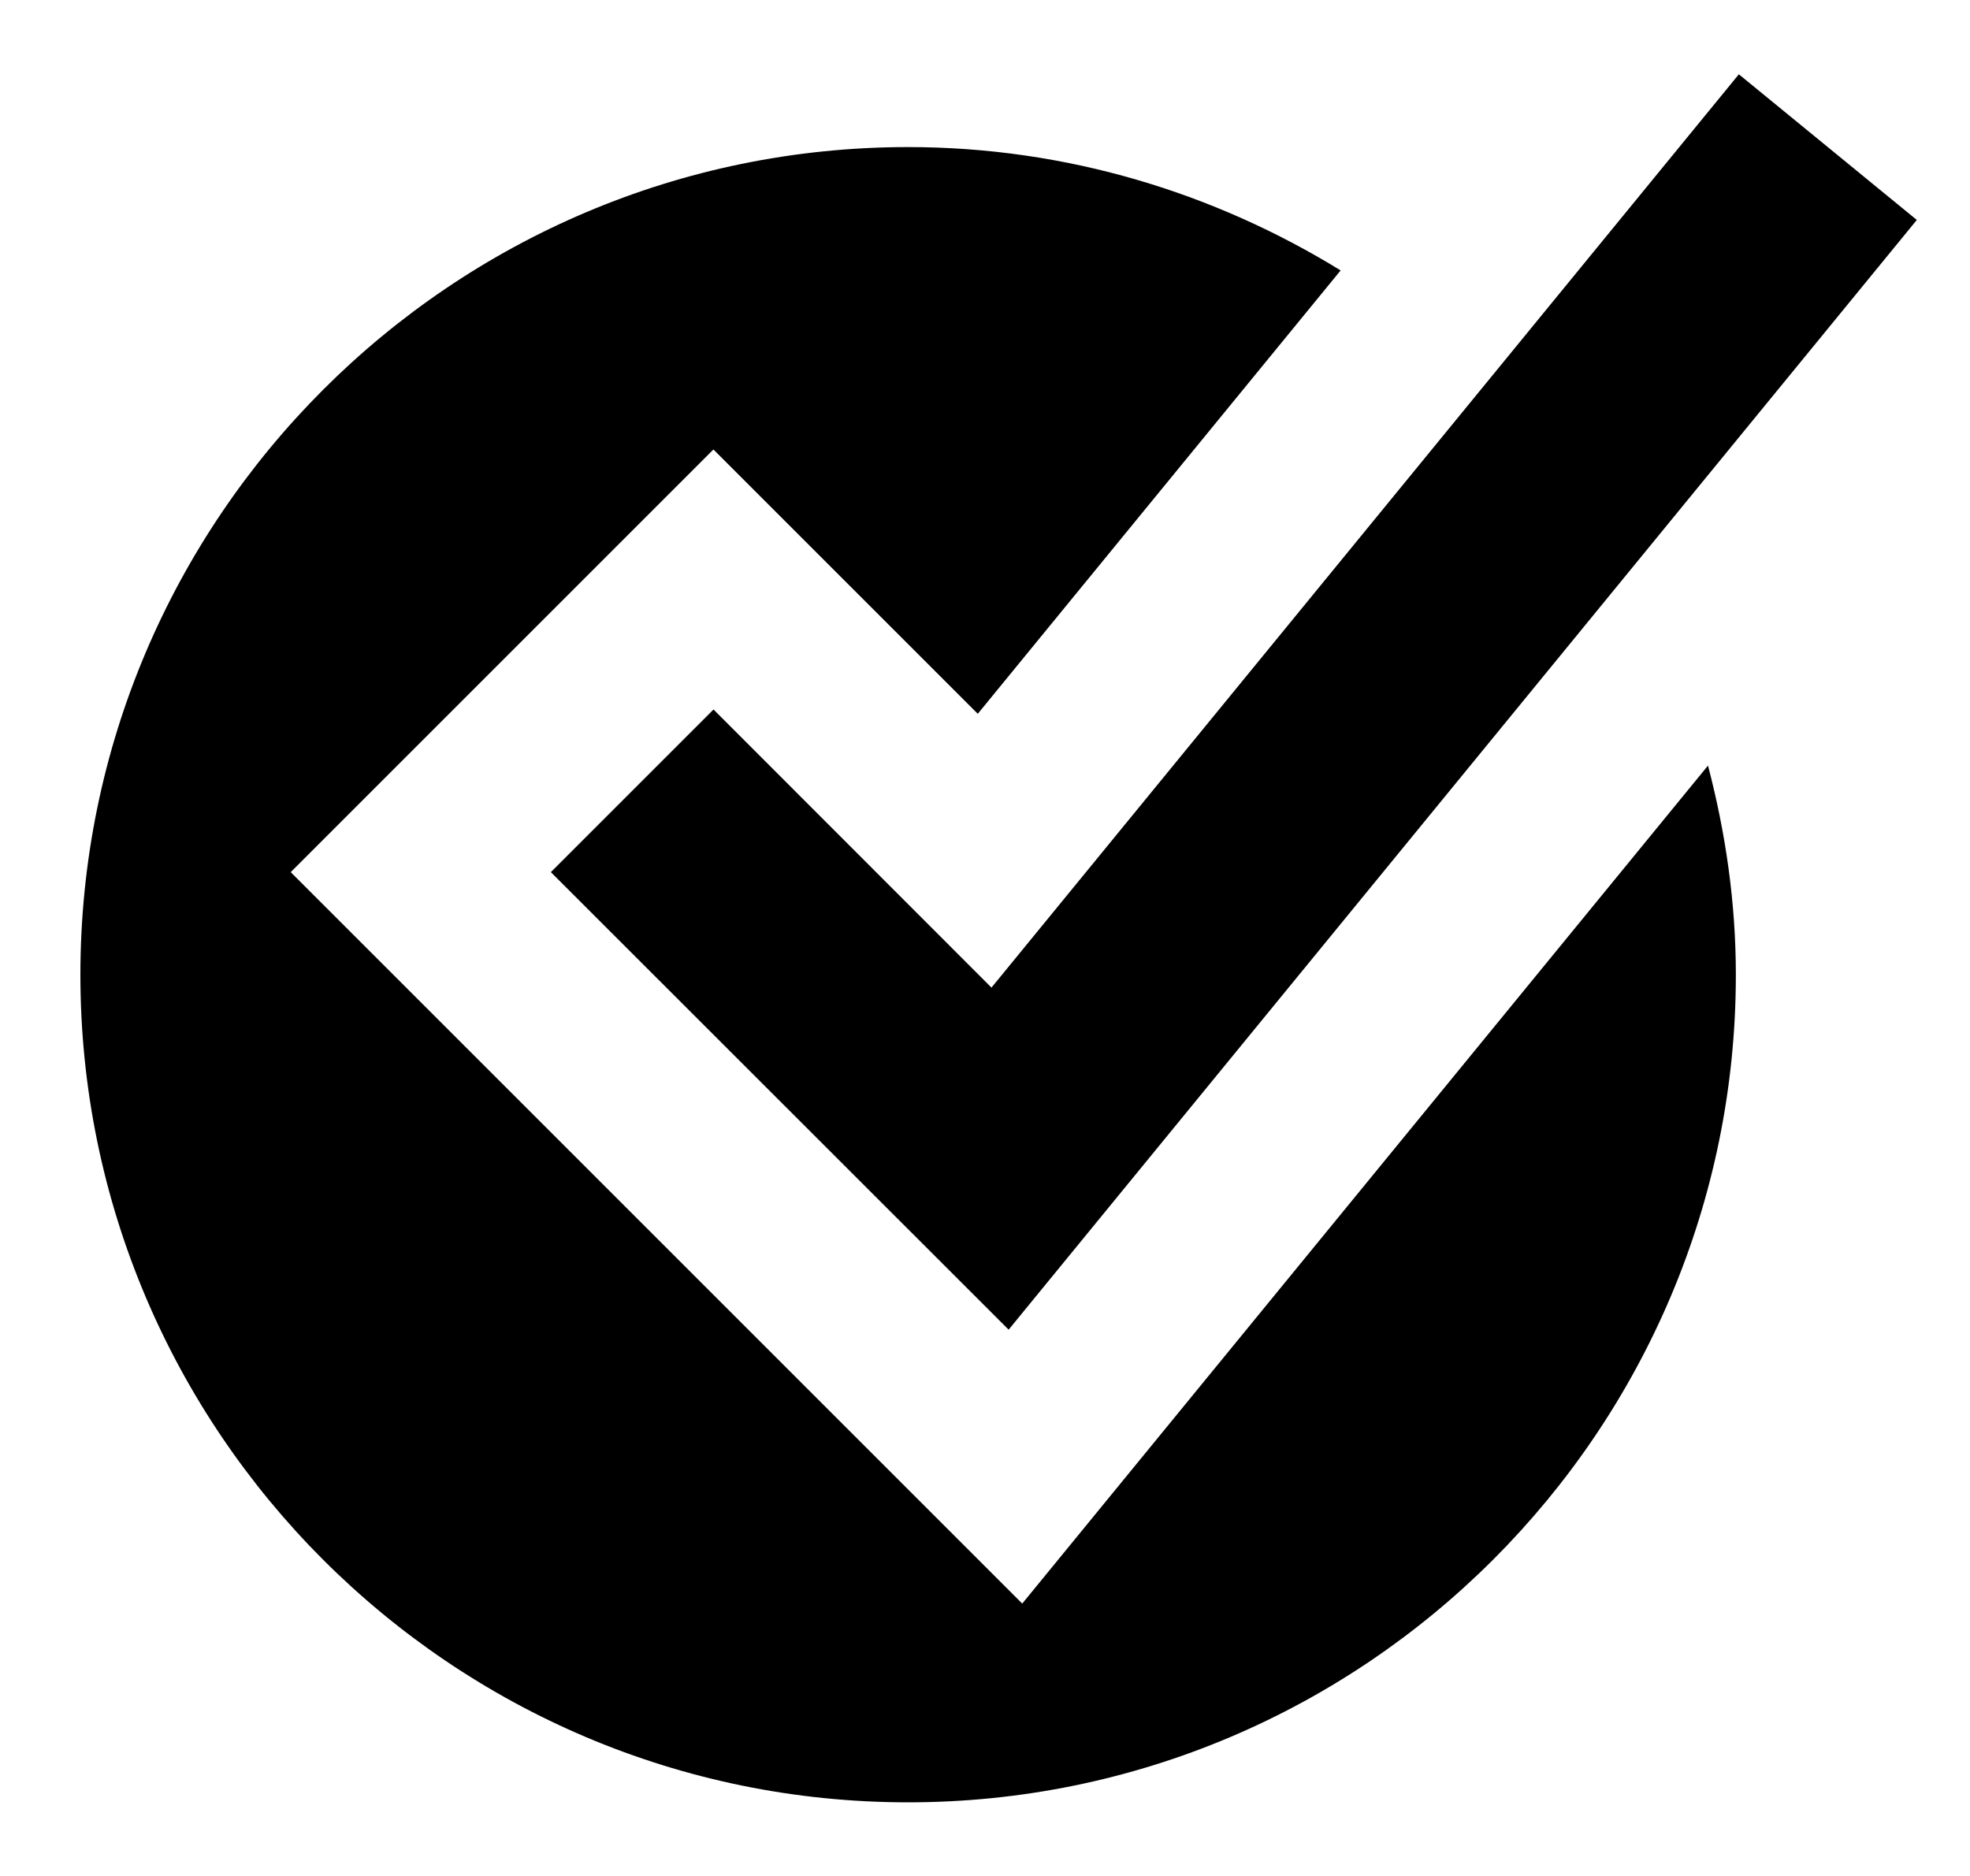
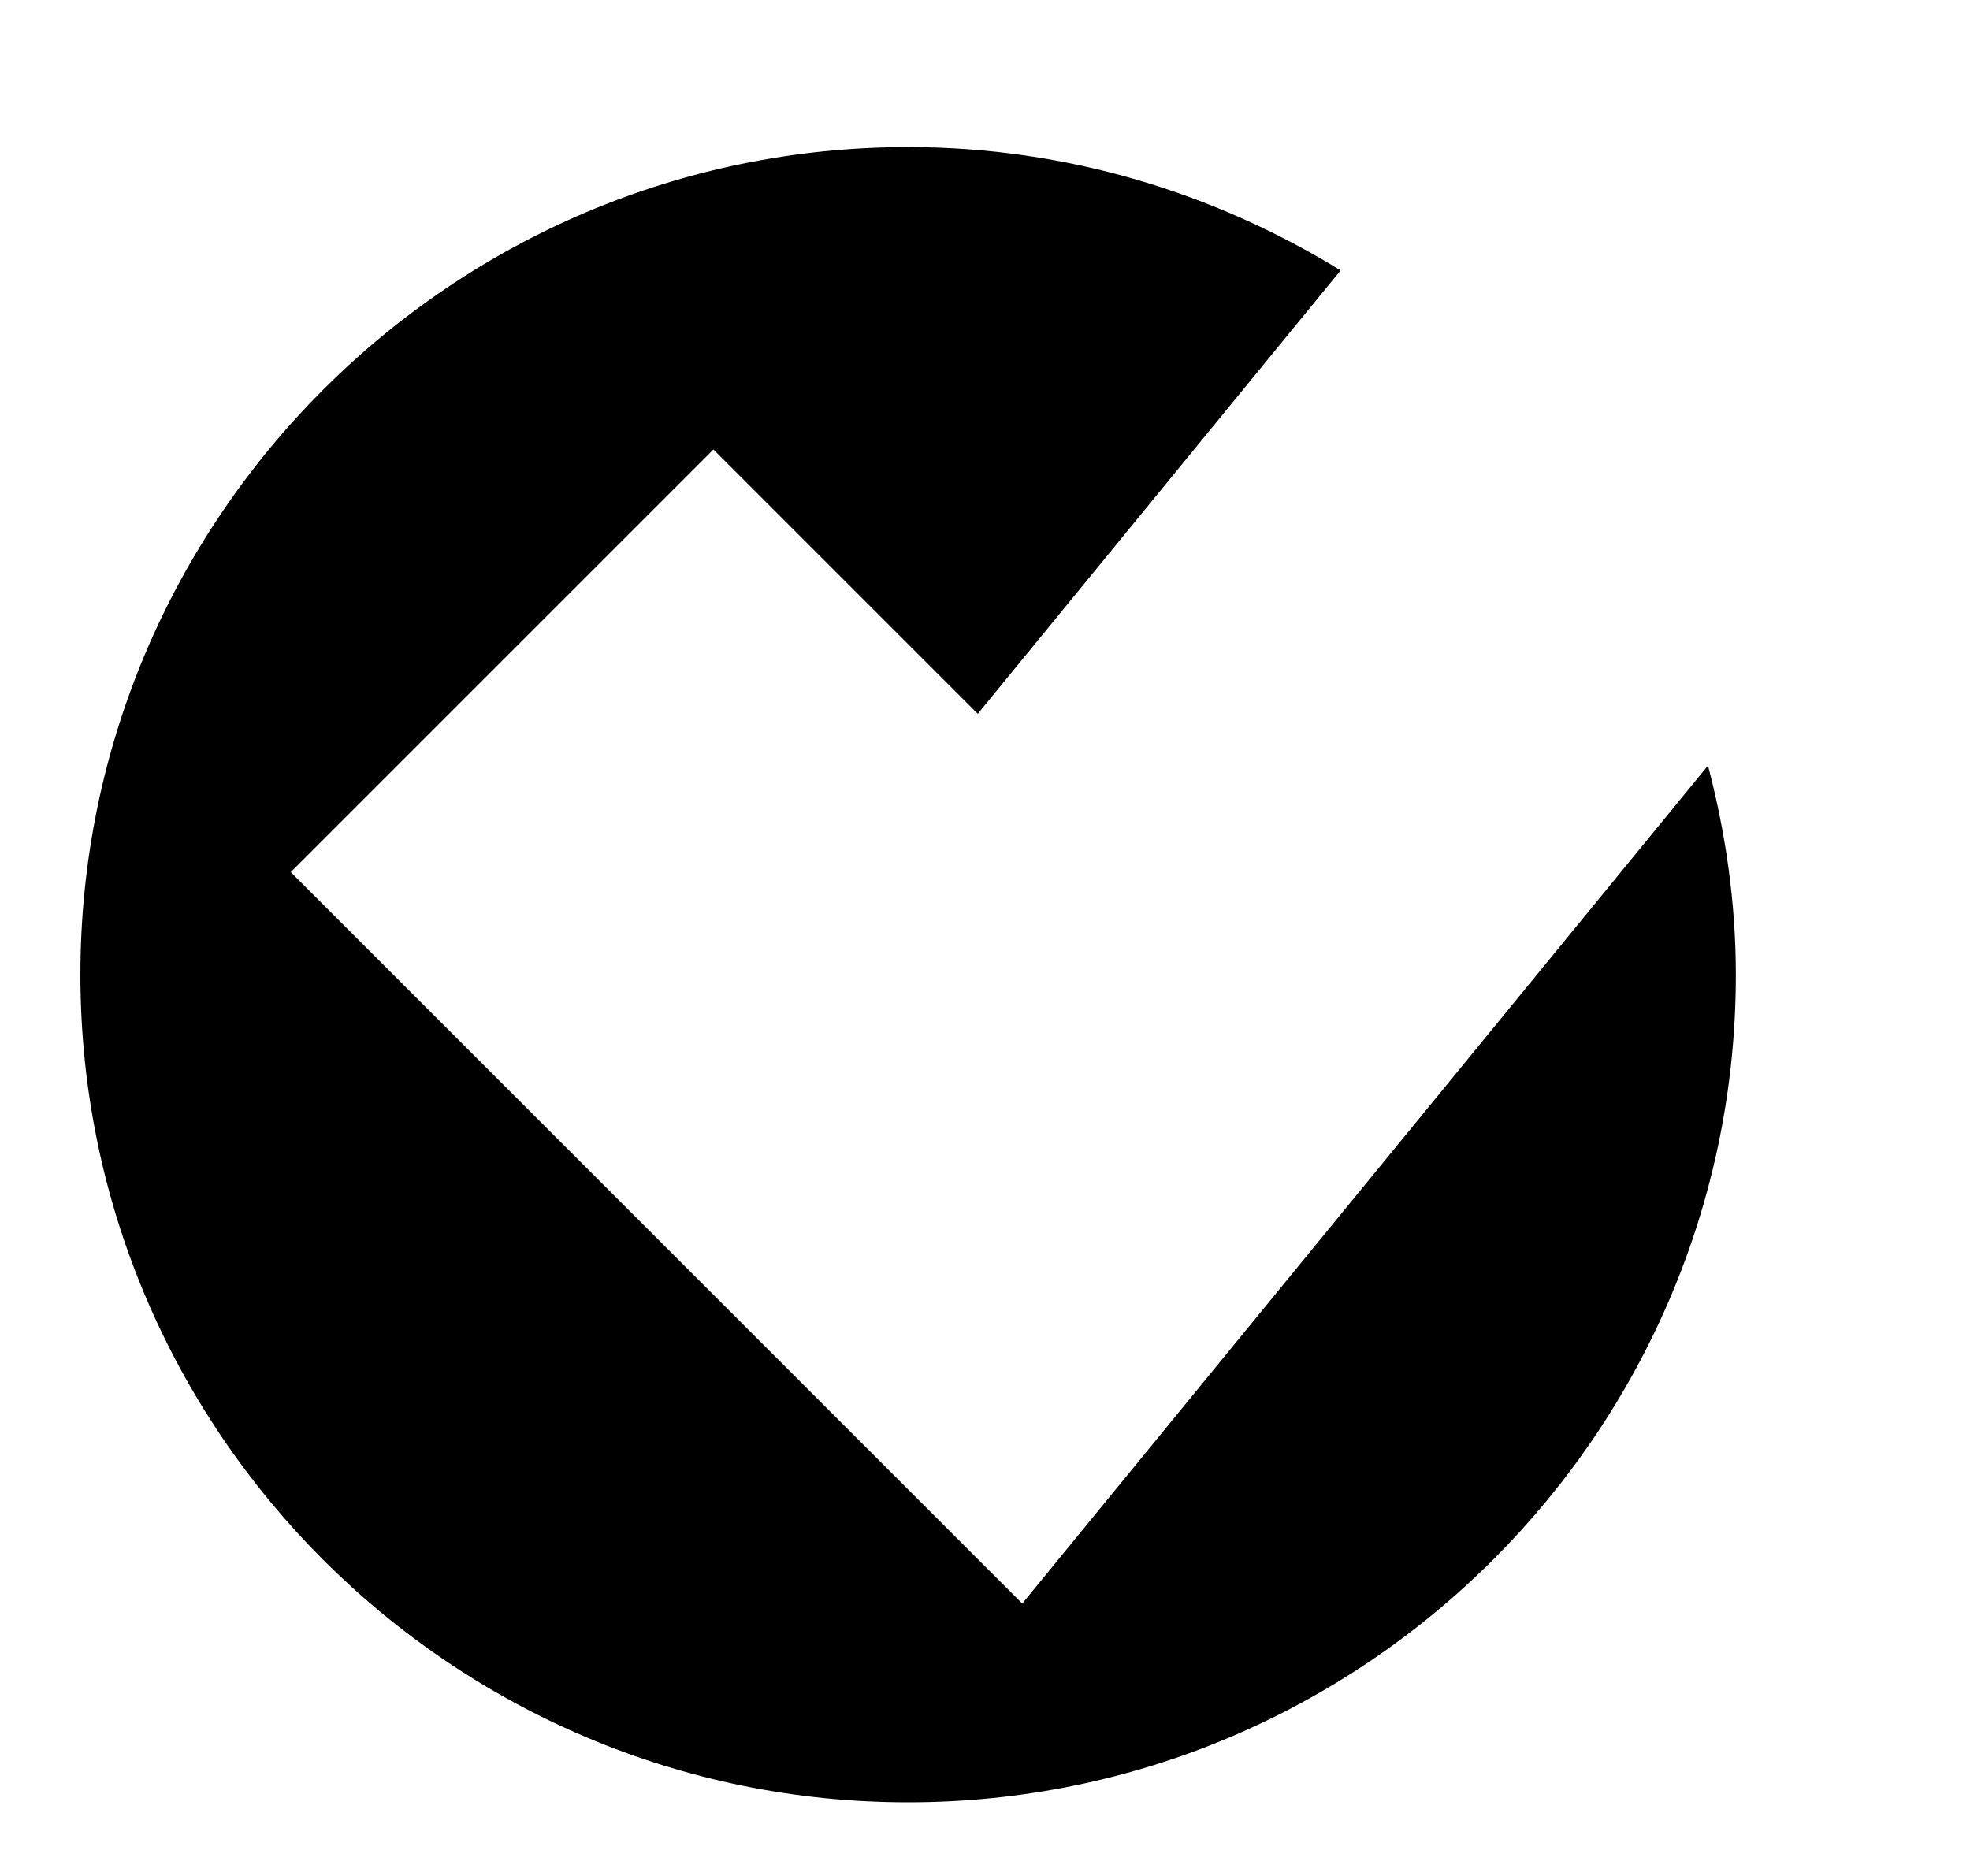
<svg xmlns="http://www.w3.org/2000/svg" width="21px" height="20px" viewBox="0 0 21 20" version="1.1">
  <title>check-circle-1</title>
  <desc>Created with Sketch.</desc>
  <defs />
  <g id="Detail---Desktop" stroke="none" stroke-width="1" fill="none" fill-rule="evenodd" transform="translate(-868, -849)">
    <g id="check-circle-1" transform="translate(868, 849)" fill="#000000" fill-rule="nonzero">
      <g id="Filled_Icons" transform="translate(0.784, 0.588)">
        <g id="Group">
          <path d="M10.113,16.508 L2.315,8.71 L6.821,4.204 L9.639,7.022 L13.507,2.295 C12.164,1.469 10.587,0.98 8.896,0.98 C4.031,0.98 0.073,4.938 0.073,9.804 C0.073,14.67 4.031,18.627 8.896,18.627 C13.761,18.627 17.72,14.67 17.72,9.804 C17.72,9.032 17.61,8.287 17.423,7.574 L10.113,16.508 Z" id="Shape" />
-           <polygon id="Shape" points="9.968 13.588 5.088 8.71 6.822 6.976 9.785 9.941 17.752 0.204 19.649 1.757" />
        </g>
      </g>
    </g>
  </g>
</svg>